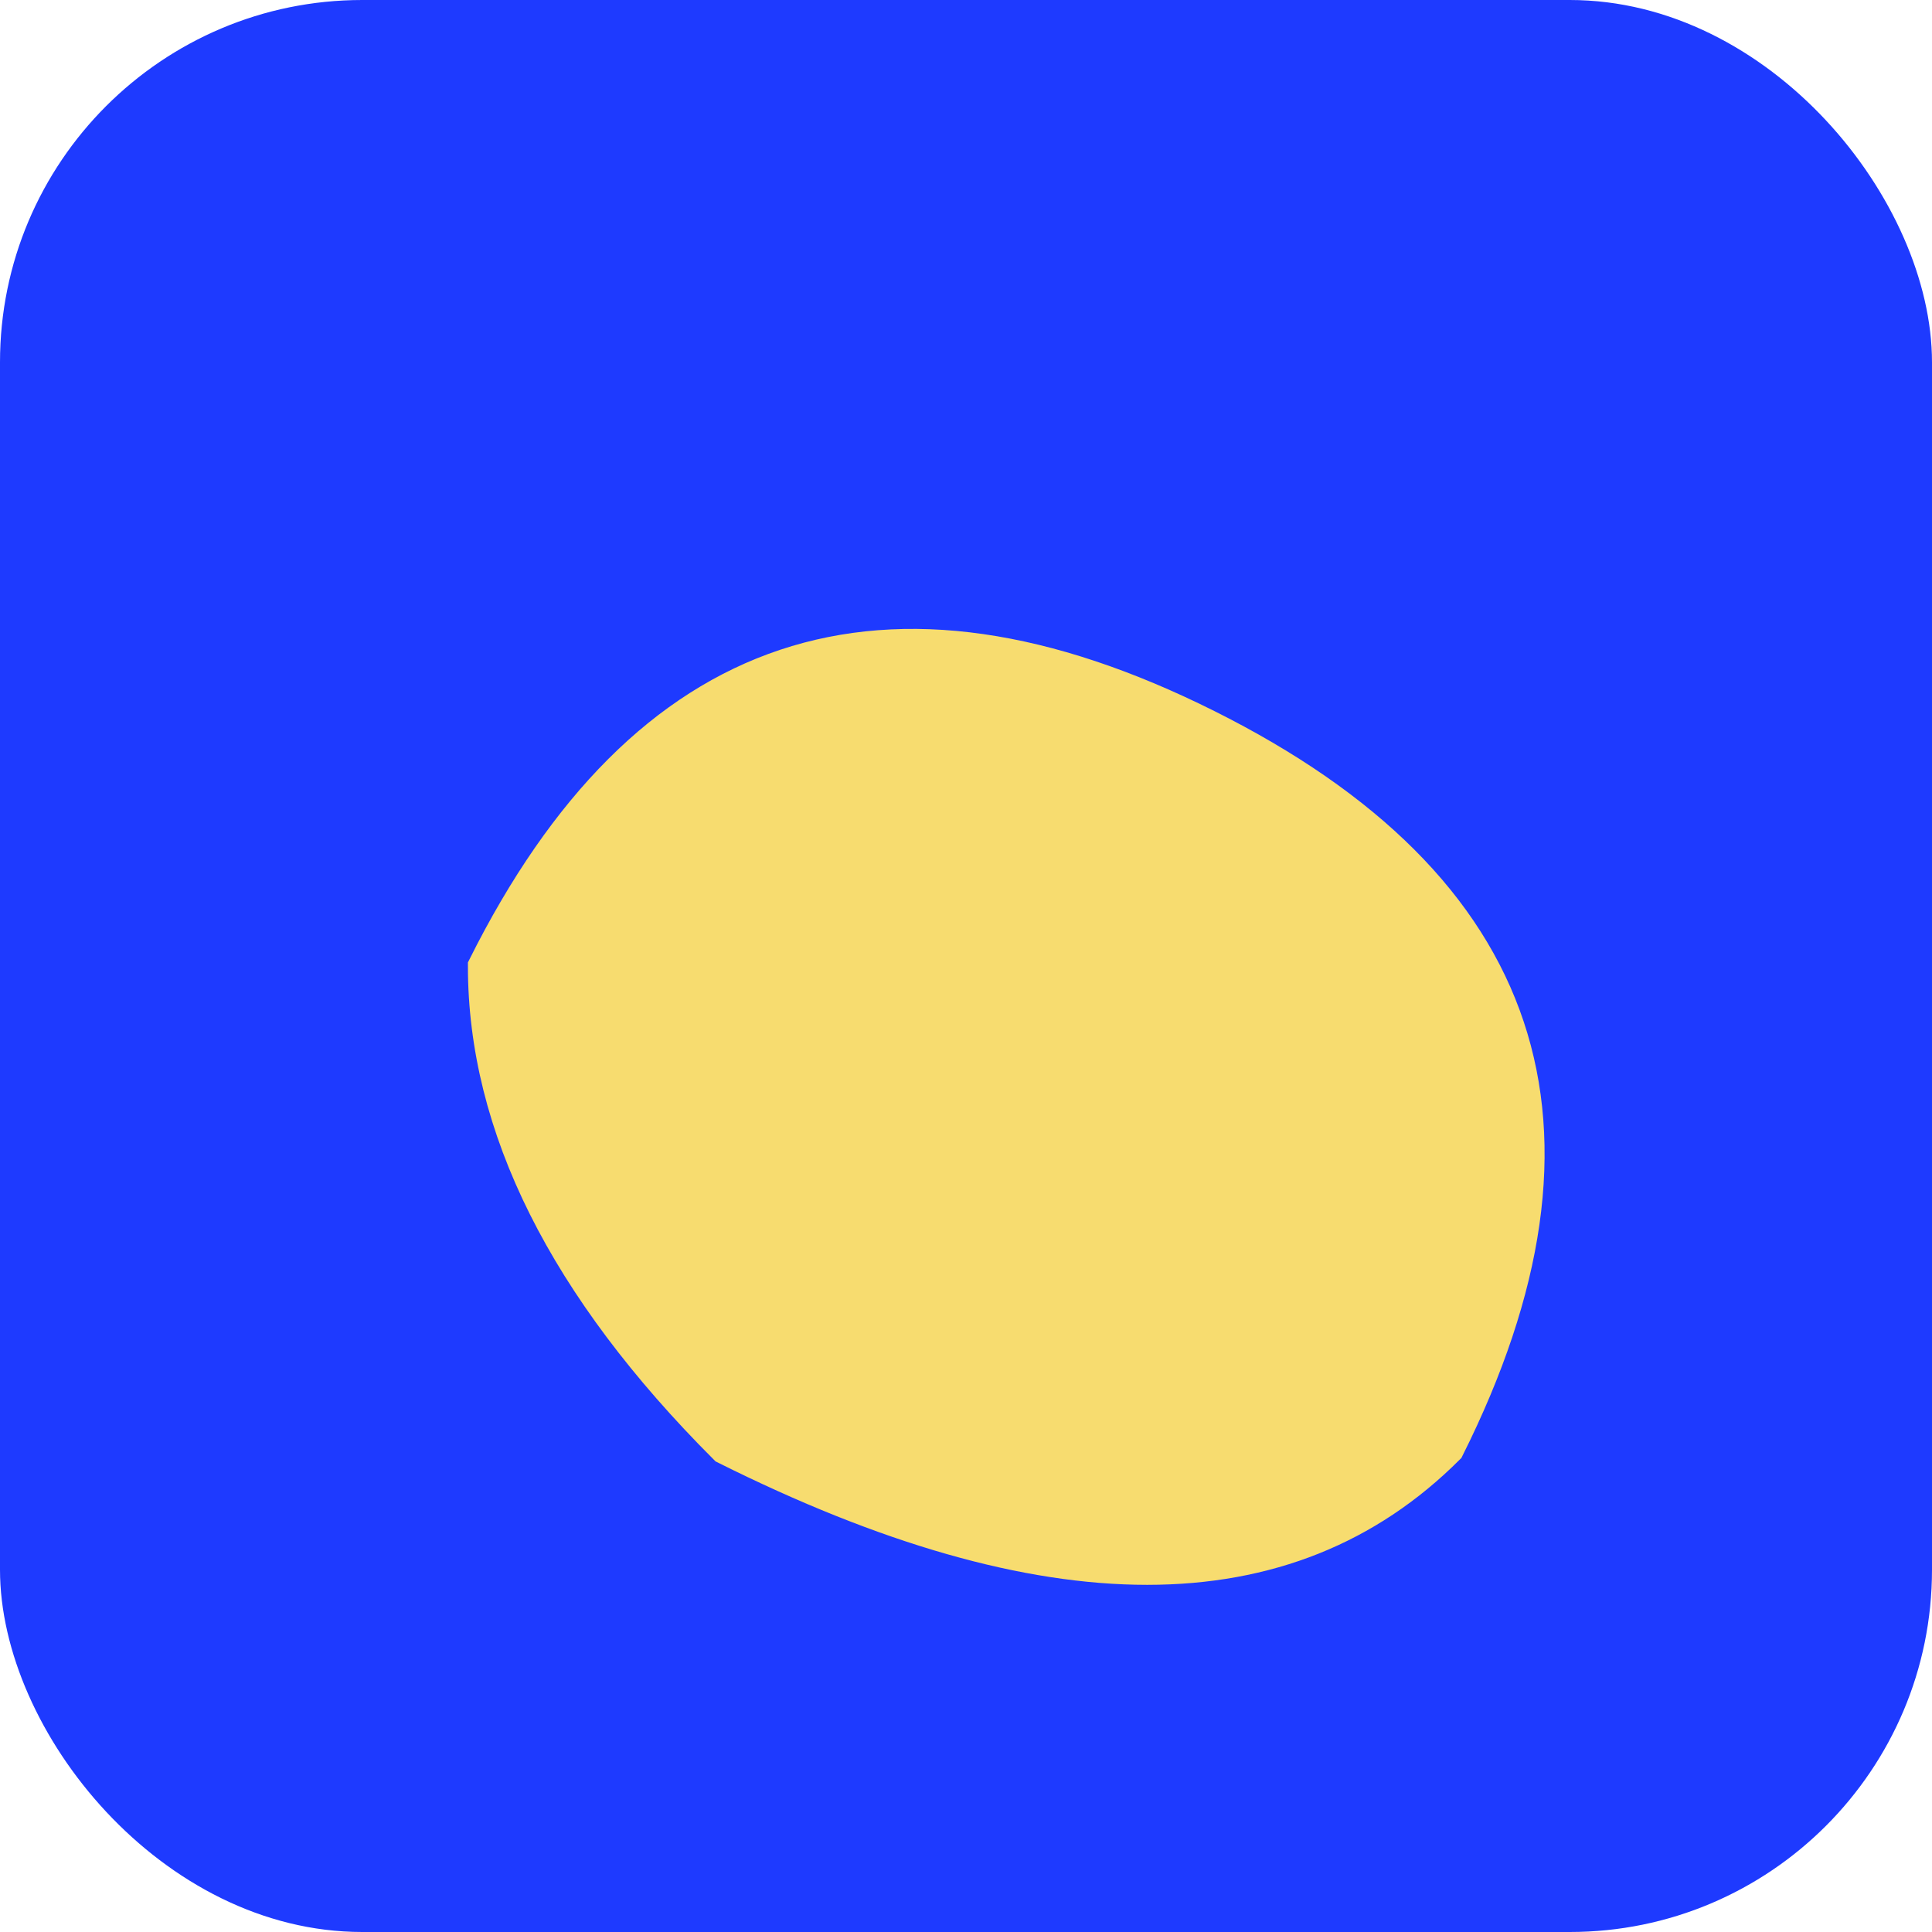
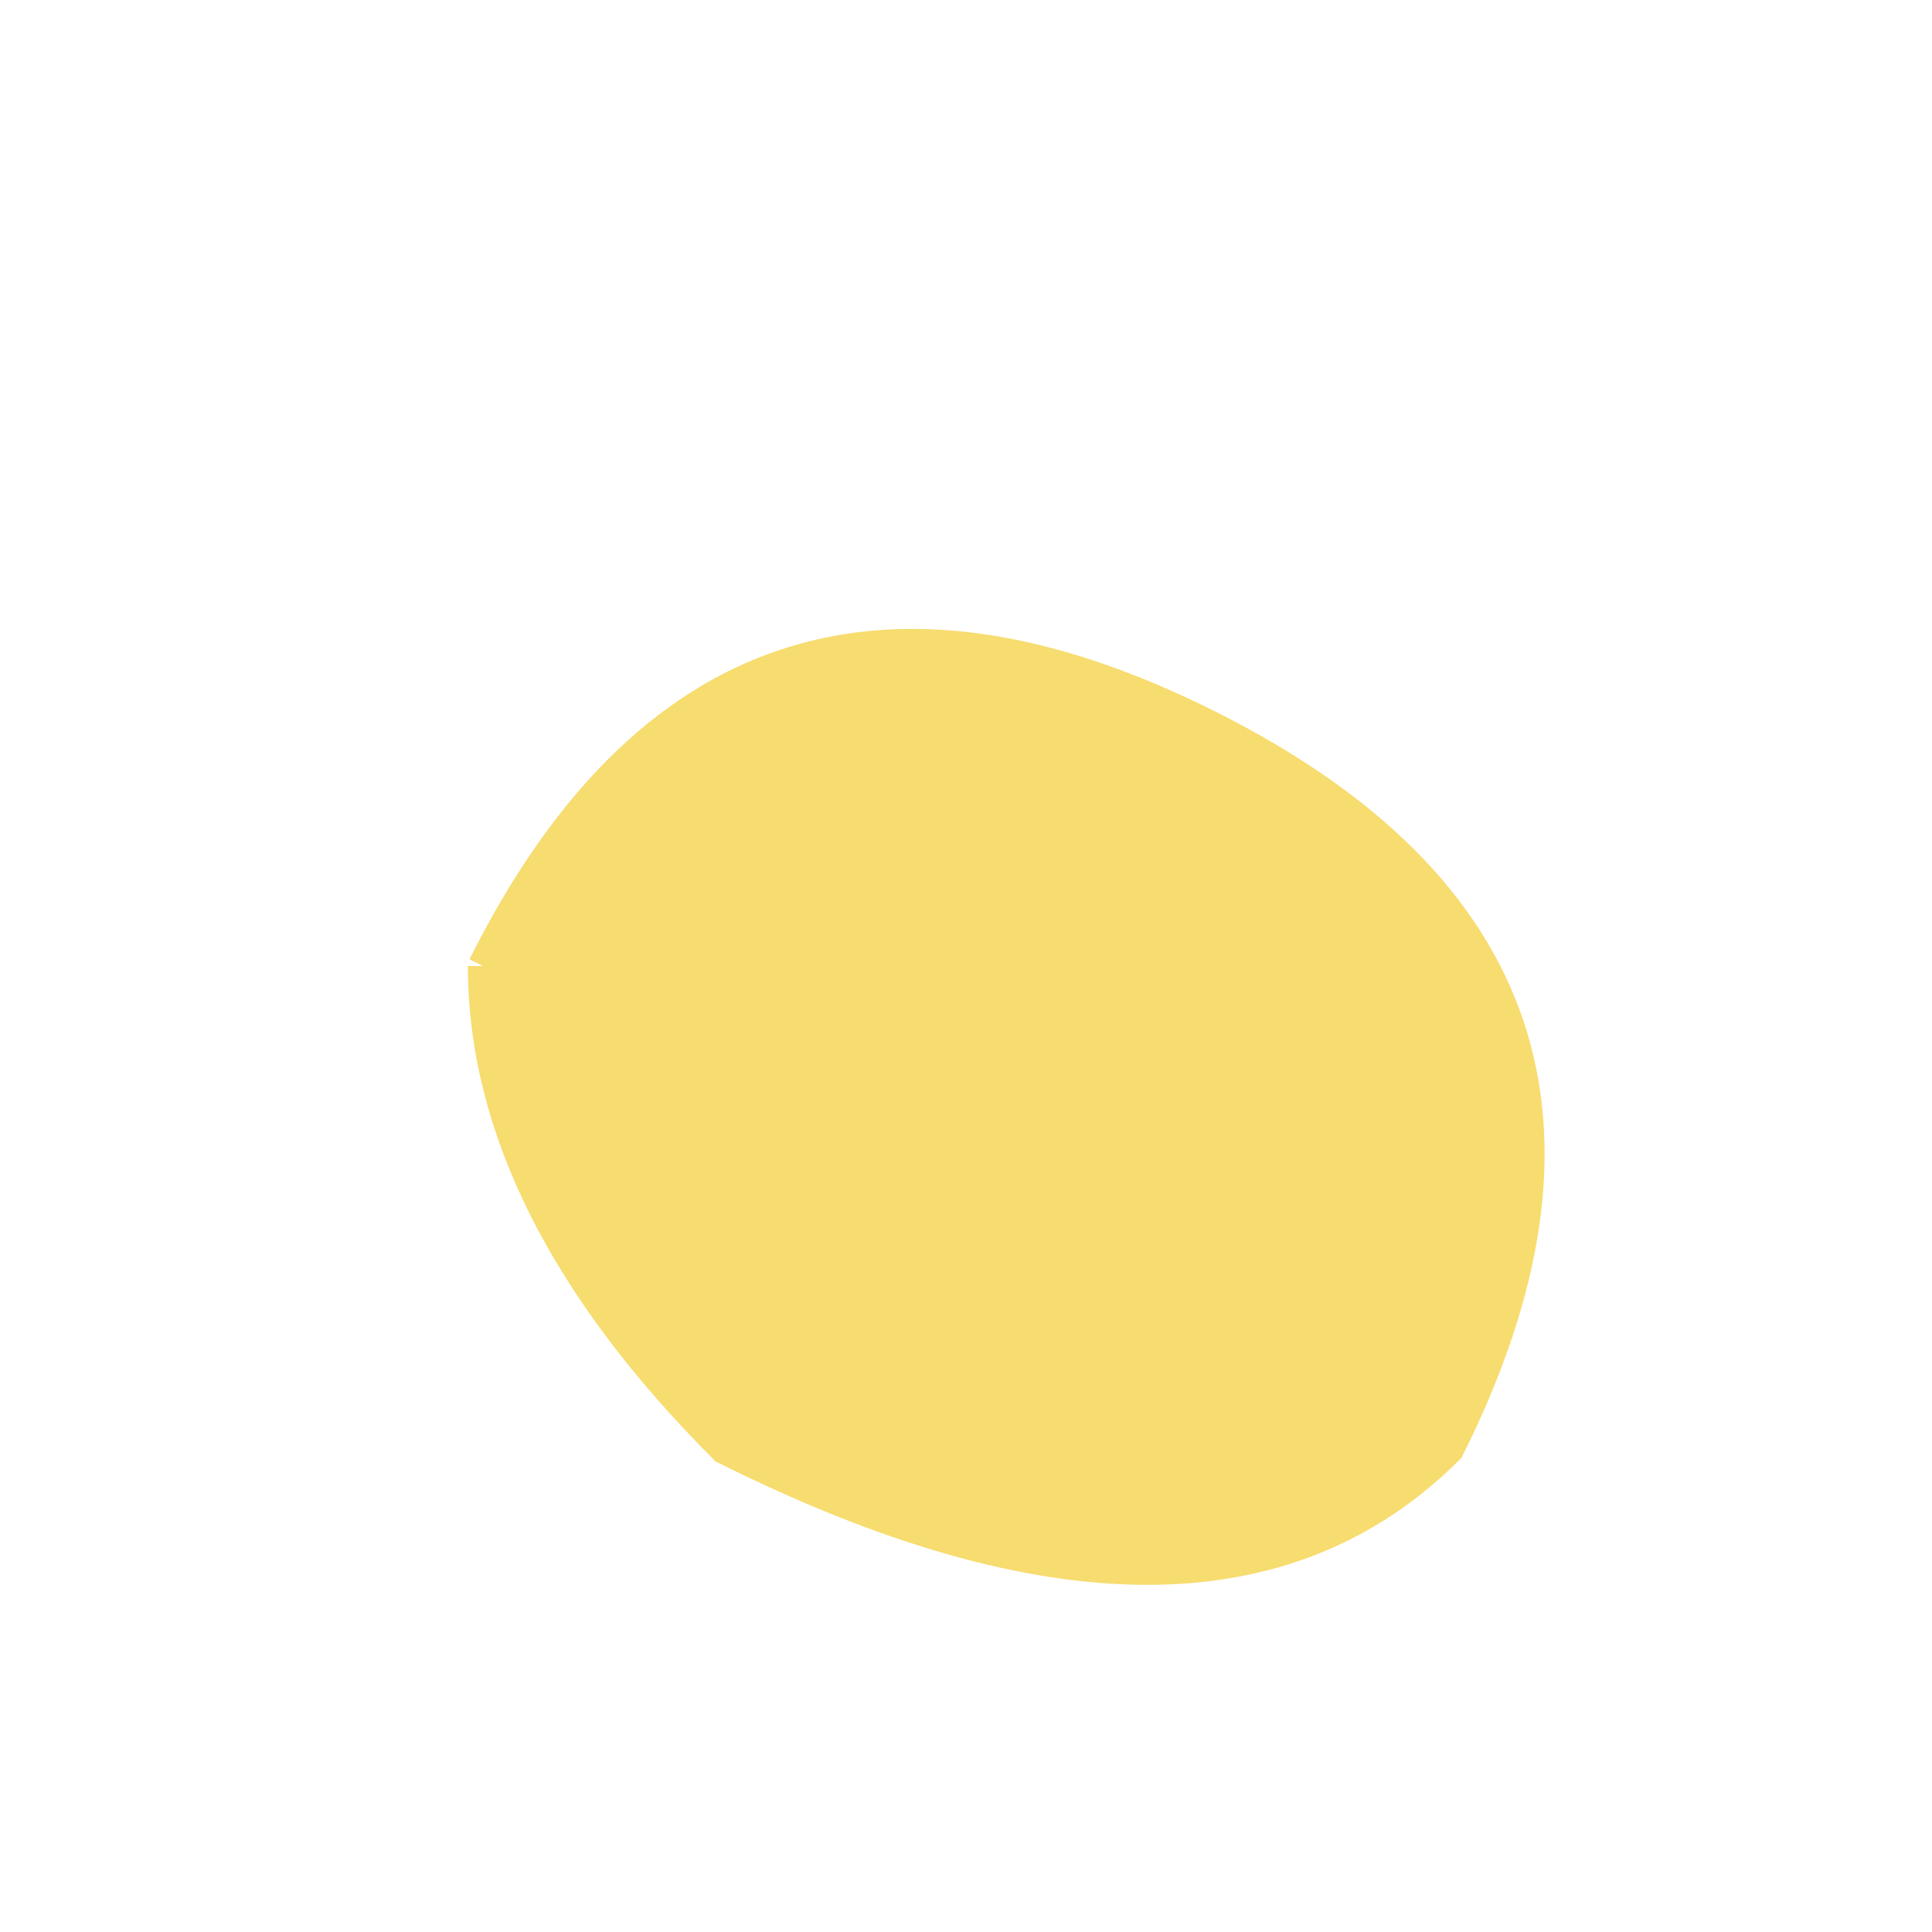
<svg xmlns="http://www.w3.org/2000/svg" width="32" height="32" viewBox="0 0 32 32">
-   <rect width="32" height="32" fill="#1E3AFF" rx="6" />
-   <path d="M8 16 Q12 8, 20 12 Q28 16, 24 24 Q20 28, 12 24 Q8 20, 8 16 Z" fill="#F7DC6F" stroke="#F7DC6F" stroke-width="0.5" />
+   <path d="M8 16 Q12 8, 20 12 Q28 16, 24 24 Q20 28, 12 24 Q8 20, 8 16 " fill="#F7DC6F" stroke="#F7DC6F" stroke-width="0.5" />
</svg>